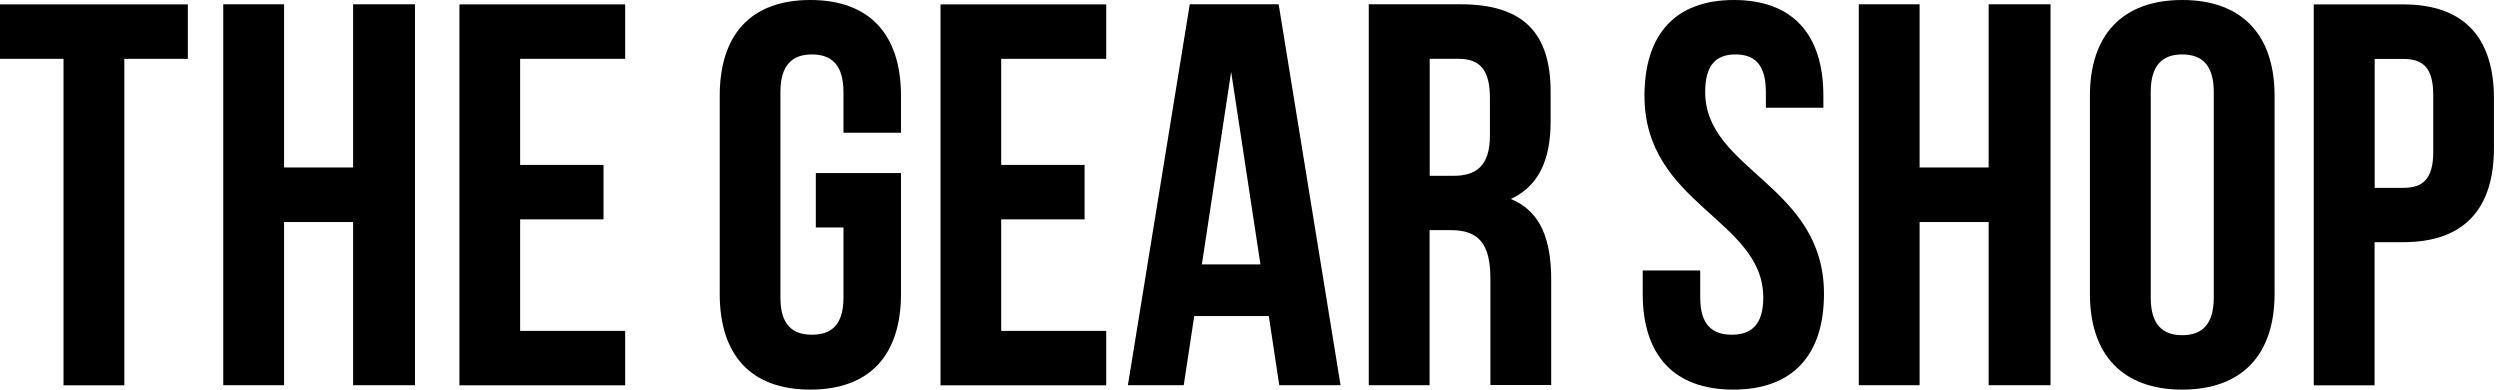
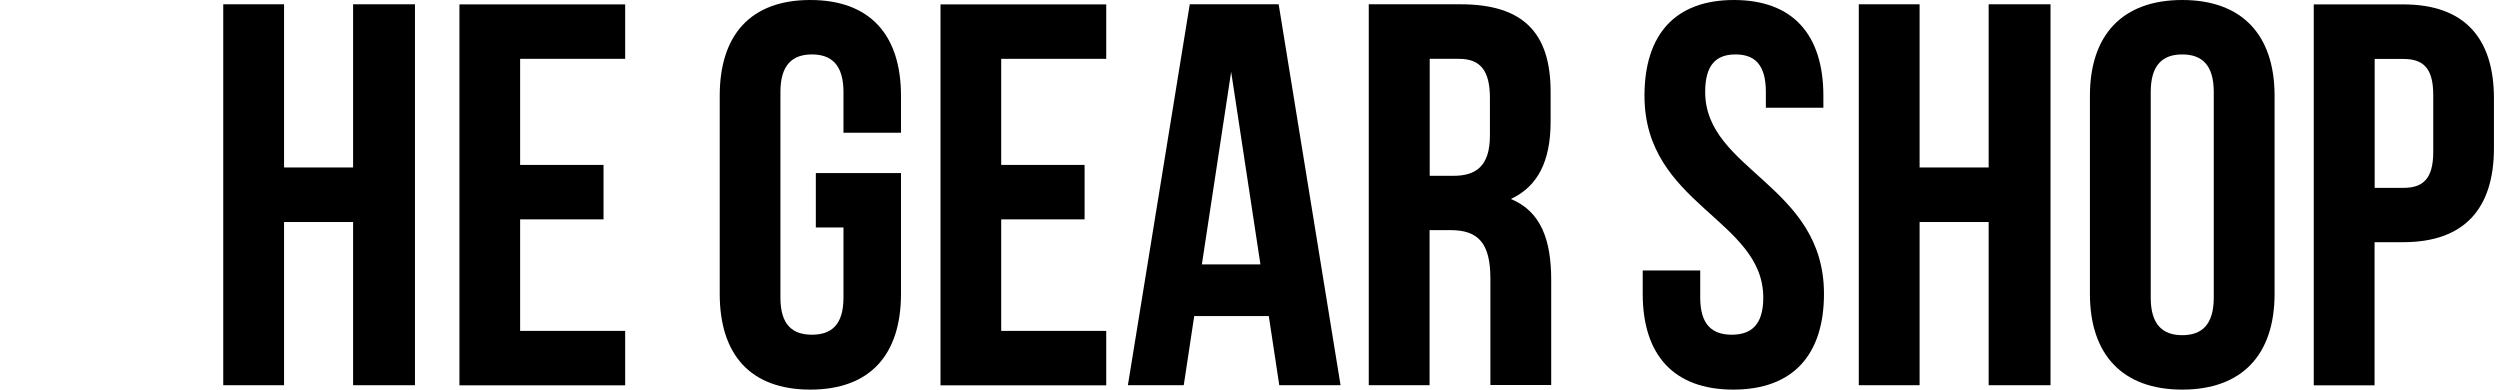
<svg xmlns="http://www.w3.org/2000/svg" width="154" height="24" viewBox="0 0 154 24" fill="none">
-   <path d="M0 0.271H11.571V3.624H7.659V23.736H3.913V3.624H0V0.271Z" fill="black" />
  <path d="M17.498 23.729H13.752V0.264H17.498V10.316H21.751V0.264H25.562V23.729H21.751V13.677H17.498V23.729Z" fill="black" />
  <path d="M32.04 10.159H37.177V13.513H32.04V20.383H38.51V23.736H28.301V0.271H38.51V3.624H32.04V10.159Z" fill="black" />
  <path d="M50.262 10.659H55.501V18.1C55.501 21.853 53.595 24 49.914 24C46.234 24 44.335 21.853 44.335 18.1V5.9C44.335 2.147 46.241 0 49.914 0C53.588 0 55.501 2.147 55.501 5.9V8.176H51.958V5.665C51.958 3.988 51.211 3.353 50.016 3.353C48.82 3.353 48.074 3.988 48.074 5.665V18.335C48.074 20.012 48.82 20.618 50.016 20.618C51.211 20.618 51.958 20.012 51.958 18.335V14.012H50.255V10.659H50.262Z" fill="black" />
  <path d="M61.674 10.159H66.811V13.513H61.674V20.383H68.144V23.736H57.935V0.271H68.144V3.624H61.674V10.159Z" fill="black" />
  <path d="M82.578 23.729H78.803L78.158 19.47H73.564L72.919 23.729H69.478L73.289 0.264H78.766L82.578 23.729ZM74.035 16.288H77.643L75.839 4.424L74.035 16.288Z" fill="black" />
  <path d="M91.808 23.715C91.808 23.146 91.808 22.759 91.808 20.847V17.158C91.808 14.982 91.062 14.176 89.359 14.176H88.062V23.729H84.316V0.264H89.968C93.852 0.264 95.518 2.041 95.518 5.658V7.498C95.518 9.91 94.736 11.487 93.069 12.257C94.938 13.028 95.554 14.804 95.554 17.251V20.868C95.554 22.01 95.554 22.76 95.554 23.715H92.149H91.808ZM88.07 3.624V10.83H89.533C90.931 10.83 91.779 10.224 91.779 8.347V6.036C91.779 4.359 91.2 3.624 89.874 3.624H88.07Z" fill="black" />
  <path d="M106.807 0C110.451 0 112.32 2.147 112.32 5.9V6.635H108.777V5.665C108.777 3.988 108.096 3.353 106.908 3.353C105.72 3.353 105.039 3.988 105.039 5.665C105.039 10.495 112.357 11.394 112.357 18.1C112.357 21.853 110.451 24 106.77 24C103.09 24 101.191 21.853 101.191 18.1V16.659H104.734V18.335C104.734 20.012 105.481 20.618 106.676 20.618C107.872 20.618 108.618 20.012 108.618 18.335C108.618 13.505 101.3 12.606 101.3 5.9C101.3 2.147 103.169 0 106.814 0H106.807Z" fill="black" />
  <path d="M118.247 23.729H114.501V0.264H118.247V10.316H122.501V0.264H126.312V23.729H122.501V13.677H118.247V23.729Z" fill="black" />
  <path d="M128.739 5.9C128.739 2.147 130.746 0 134.426 0C138.107 0 140.114 2.147 140.114 5.9V18.1C140.114 21.853 138.107 24 134.426 24C130.753 24 128.739 21.853 128.739 18.1V5.9ZM132.485 18.335C132.485 20.012 133.231 20.647 134.426 20.647C135.622 20.647 136.368 20.012 136.368 18.335V5.665C136.368 3.988 135.622 3.353 134.426 3.353C133.231 3.353 132.485 3.988 132.485 5.665V18.335Z" fill="black" />
  <path d="M153.627 6.071V9.118C153.627 12.87 151.787 14.918 148.041 14.918H146.273V23.736H142.527V0.271H148.041C151.787 0.271 153.627 2.319 153.627 6.071ZM146.28 3.624V11.572H148.048C149.236 11.572 149.888 11.037 149.888 9.36V5.843C149.888 4.167 149.244 3.631 148.048 3.631H146.28V3.624Z" fill="black" />
</svg>